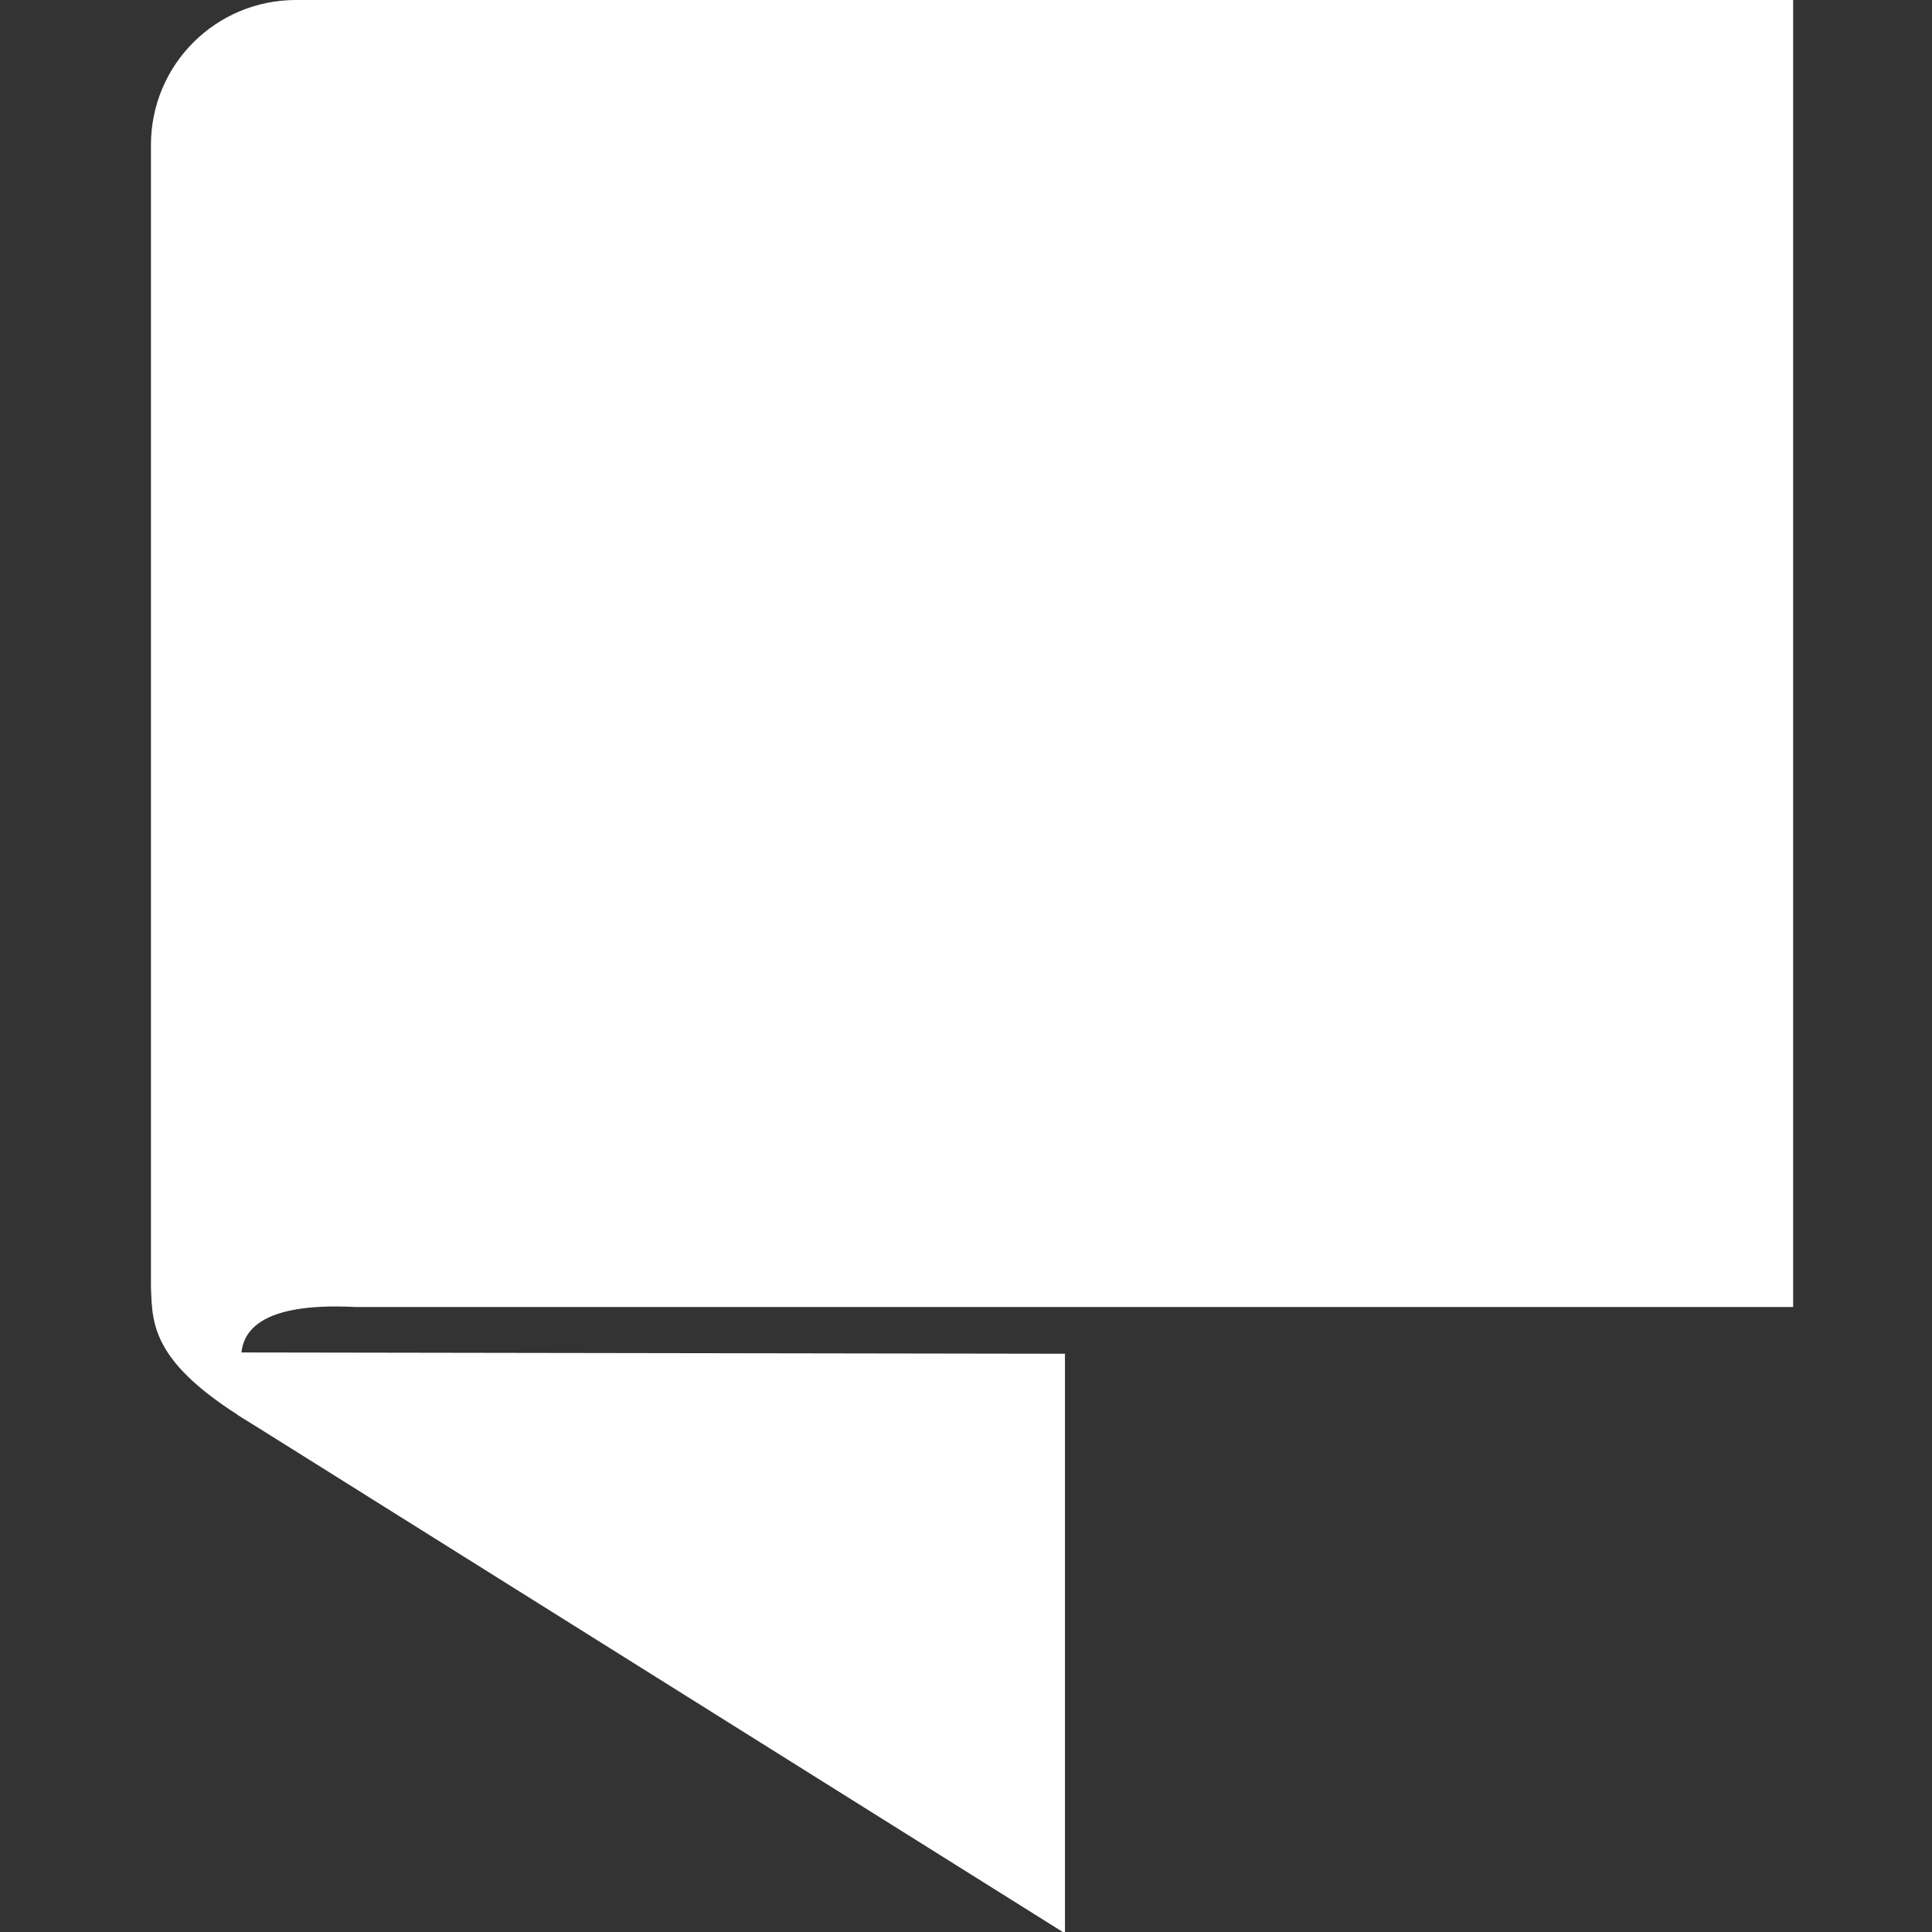
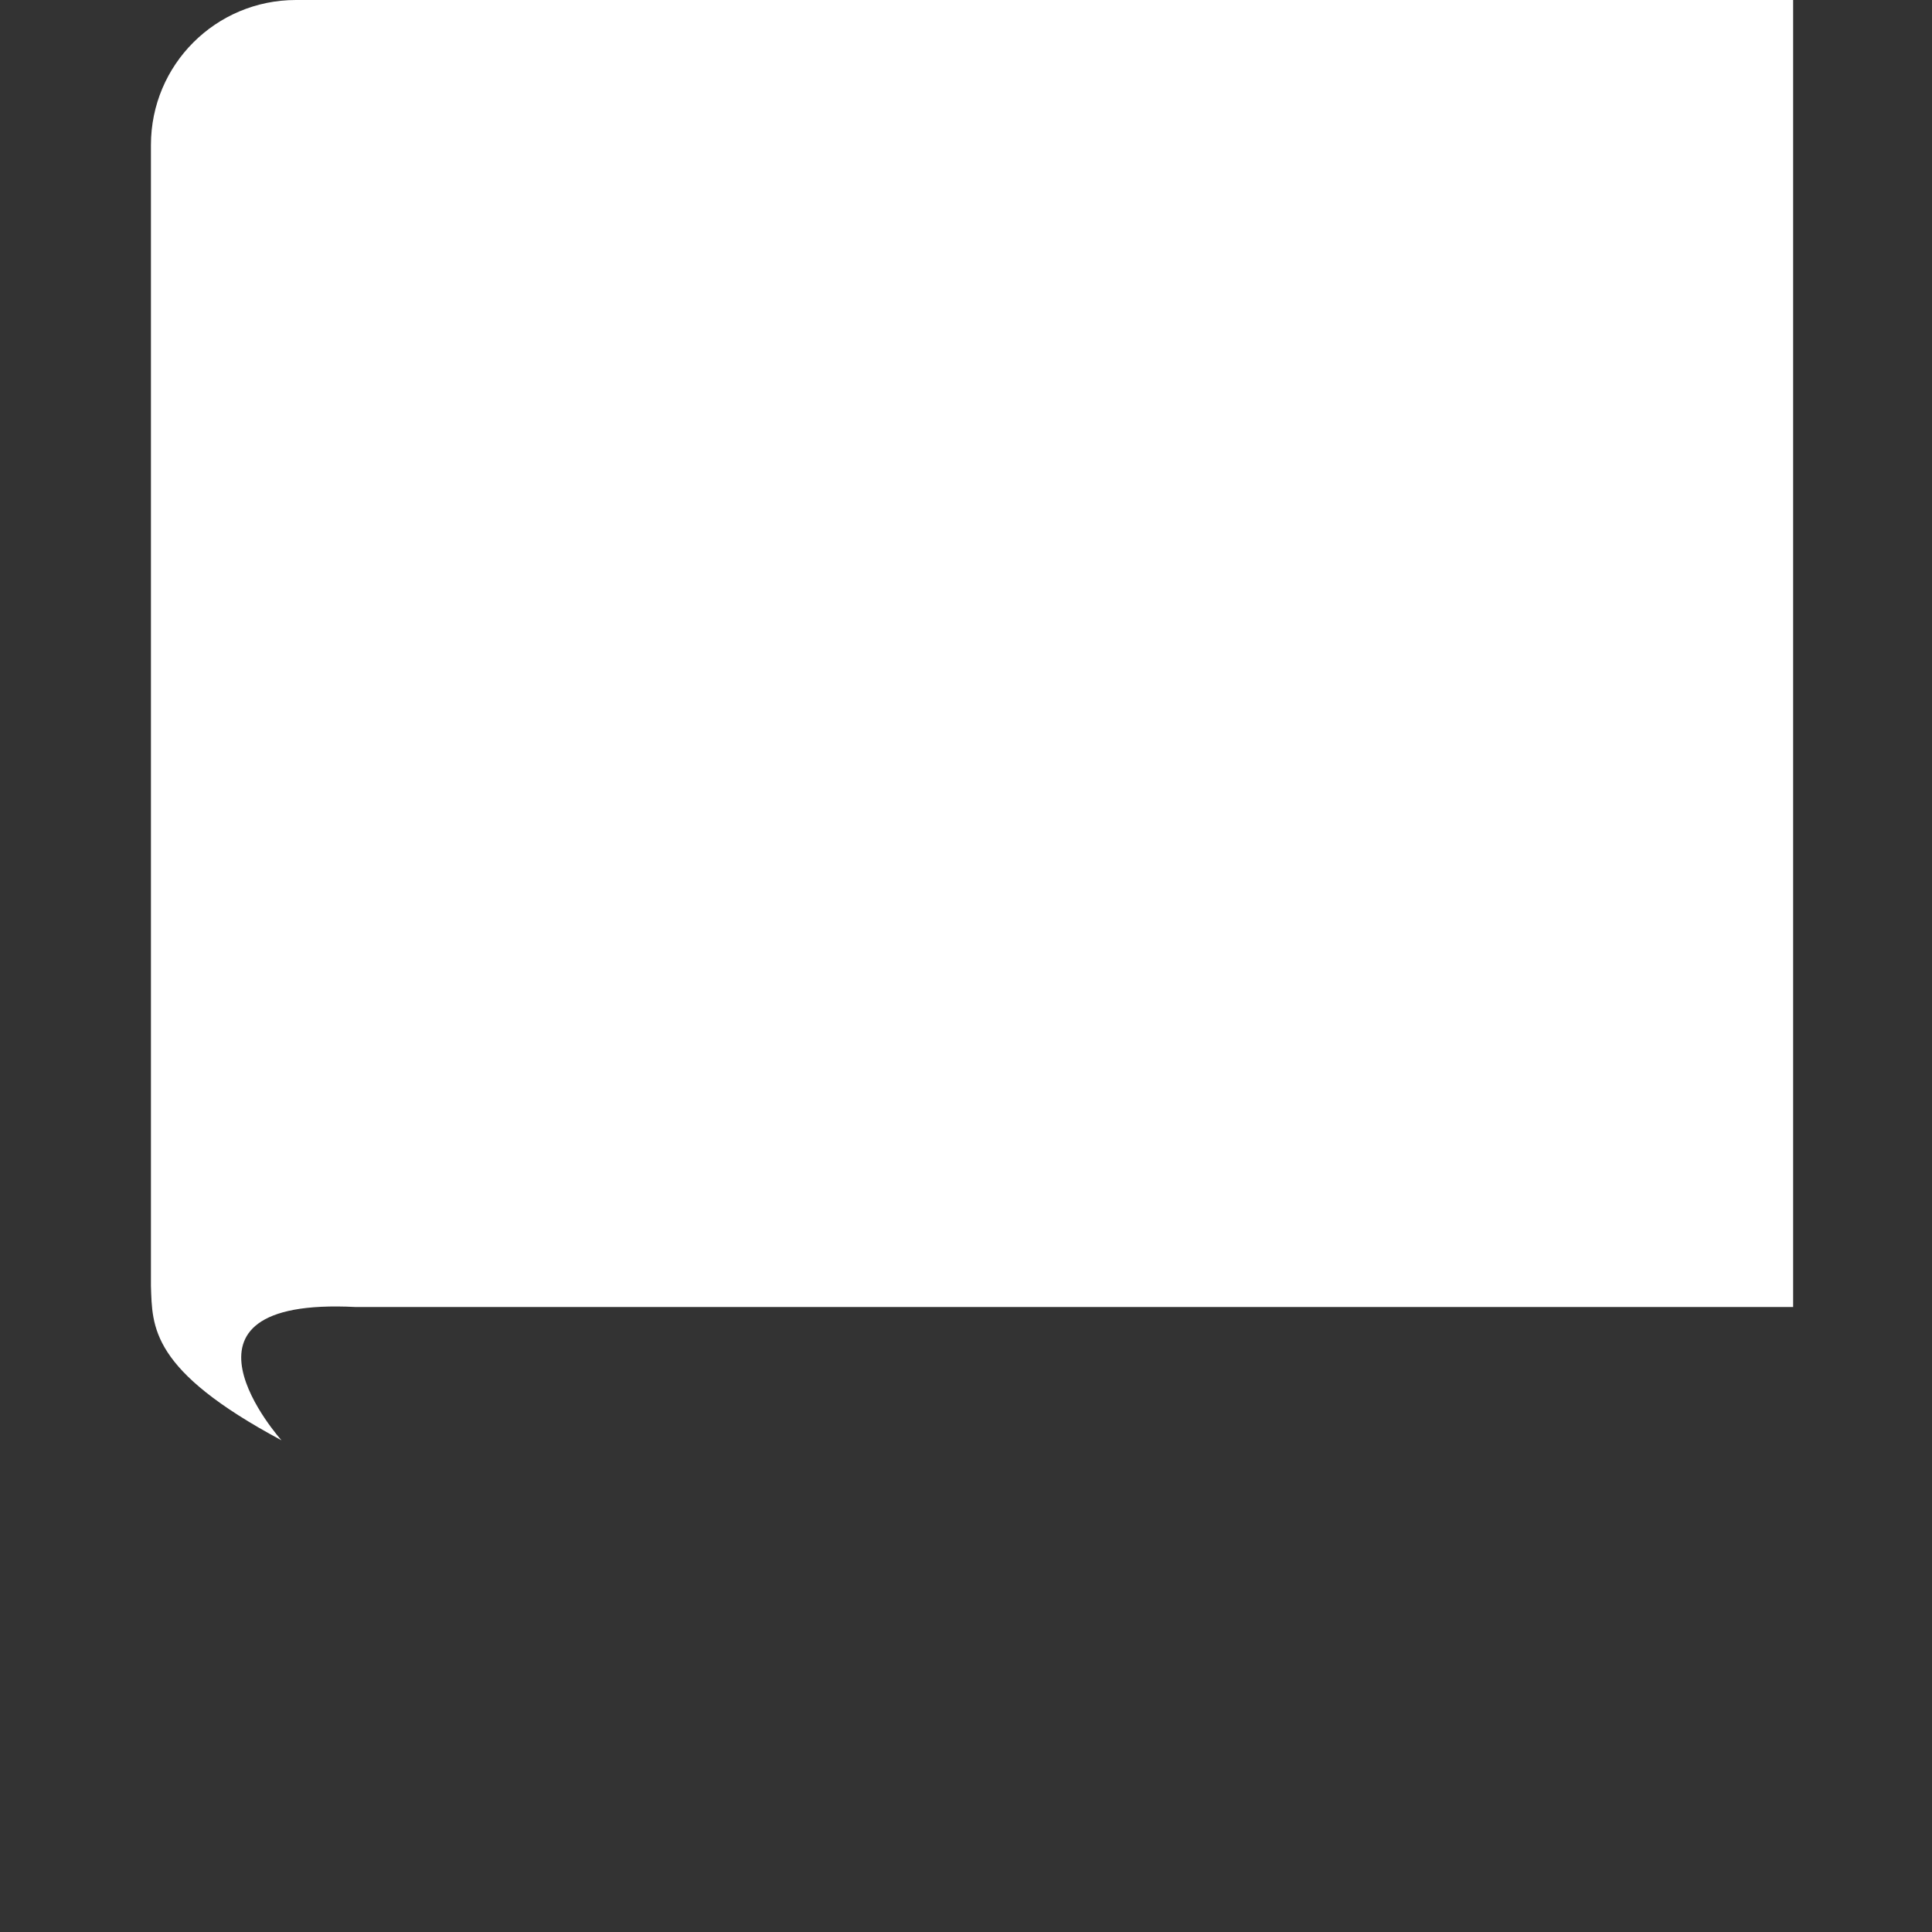
<svg xmlns="http://www.w3.org/2000/svg" width="40px" height="40px" viewBox="0 0 40 40" version="1.1">
  <rect x="0" y="0" width="40" height="40" fill="#333333" stroke="none" />
  <title>Desktop HD Copy 5</title>
  <desc>Created with Sketch.</desc>
  <defs />
  <g id="Page-1" stroke="none" stroke-width="1" fill="none" fill-rule="evenodd">
    <g id="Rectangle-7-+-Rectangle-6-Copy-4" transform="translate(3.125, 0)" fill="#FFFFFF">
-       <polygon id="Rectangle-7" transform="translate(10.356, 34.014) scale(1, -1) translate(-10.356, -34.014) " points="1.787 38.74 1.787 40.027 18.924 40 18.924 28" />
      <path d="M3.002,0 C1.344,0 0,1.338 0,3.002 L0,26.623 C0.029,27.476 -0.015,28.365 2.703,29.82 C2.703,29.82 0.04,26.847 4.231,27.06 L34,27.06 L34,0 L3.002,0 Z" id="Rectangle-6" />
    </g>
  </g>
</svg>